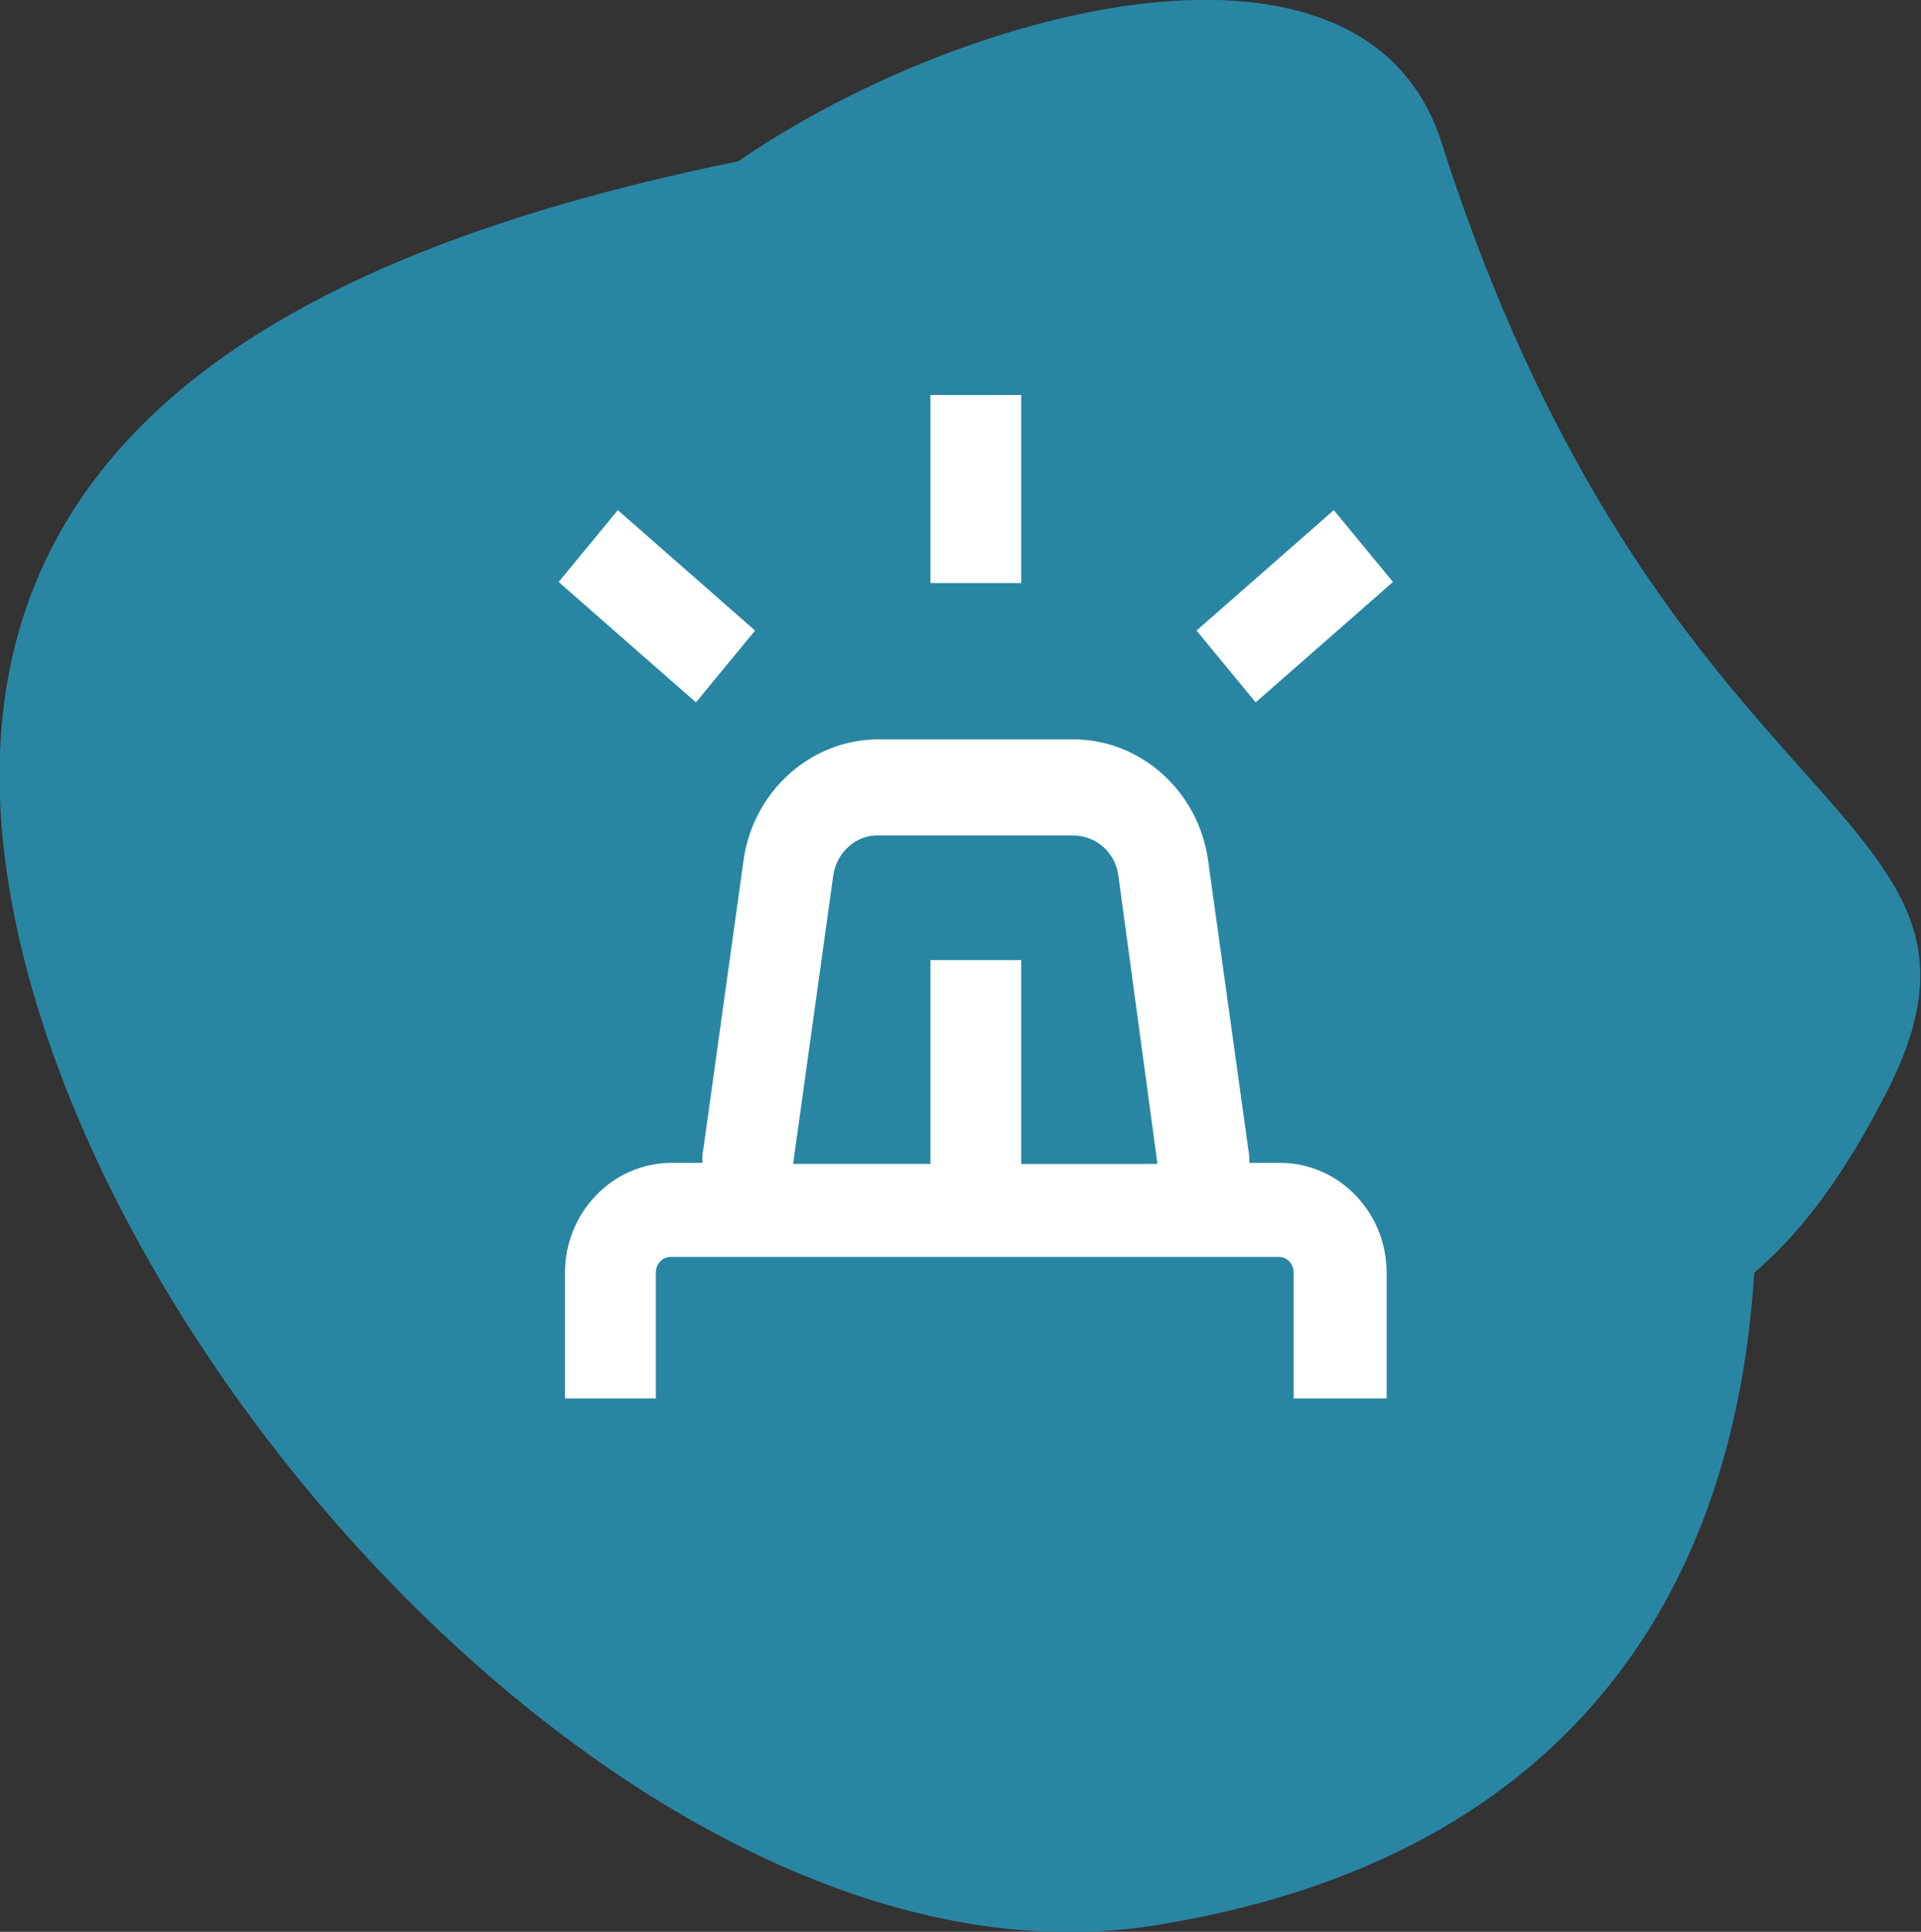
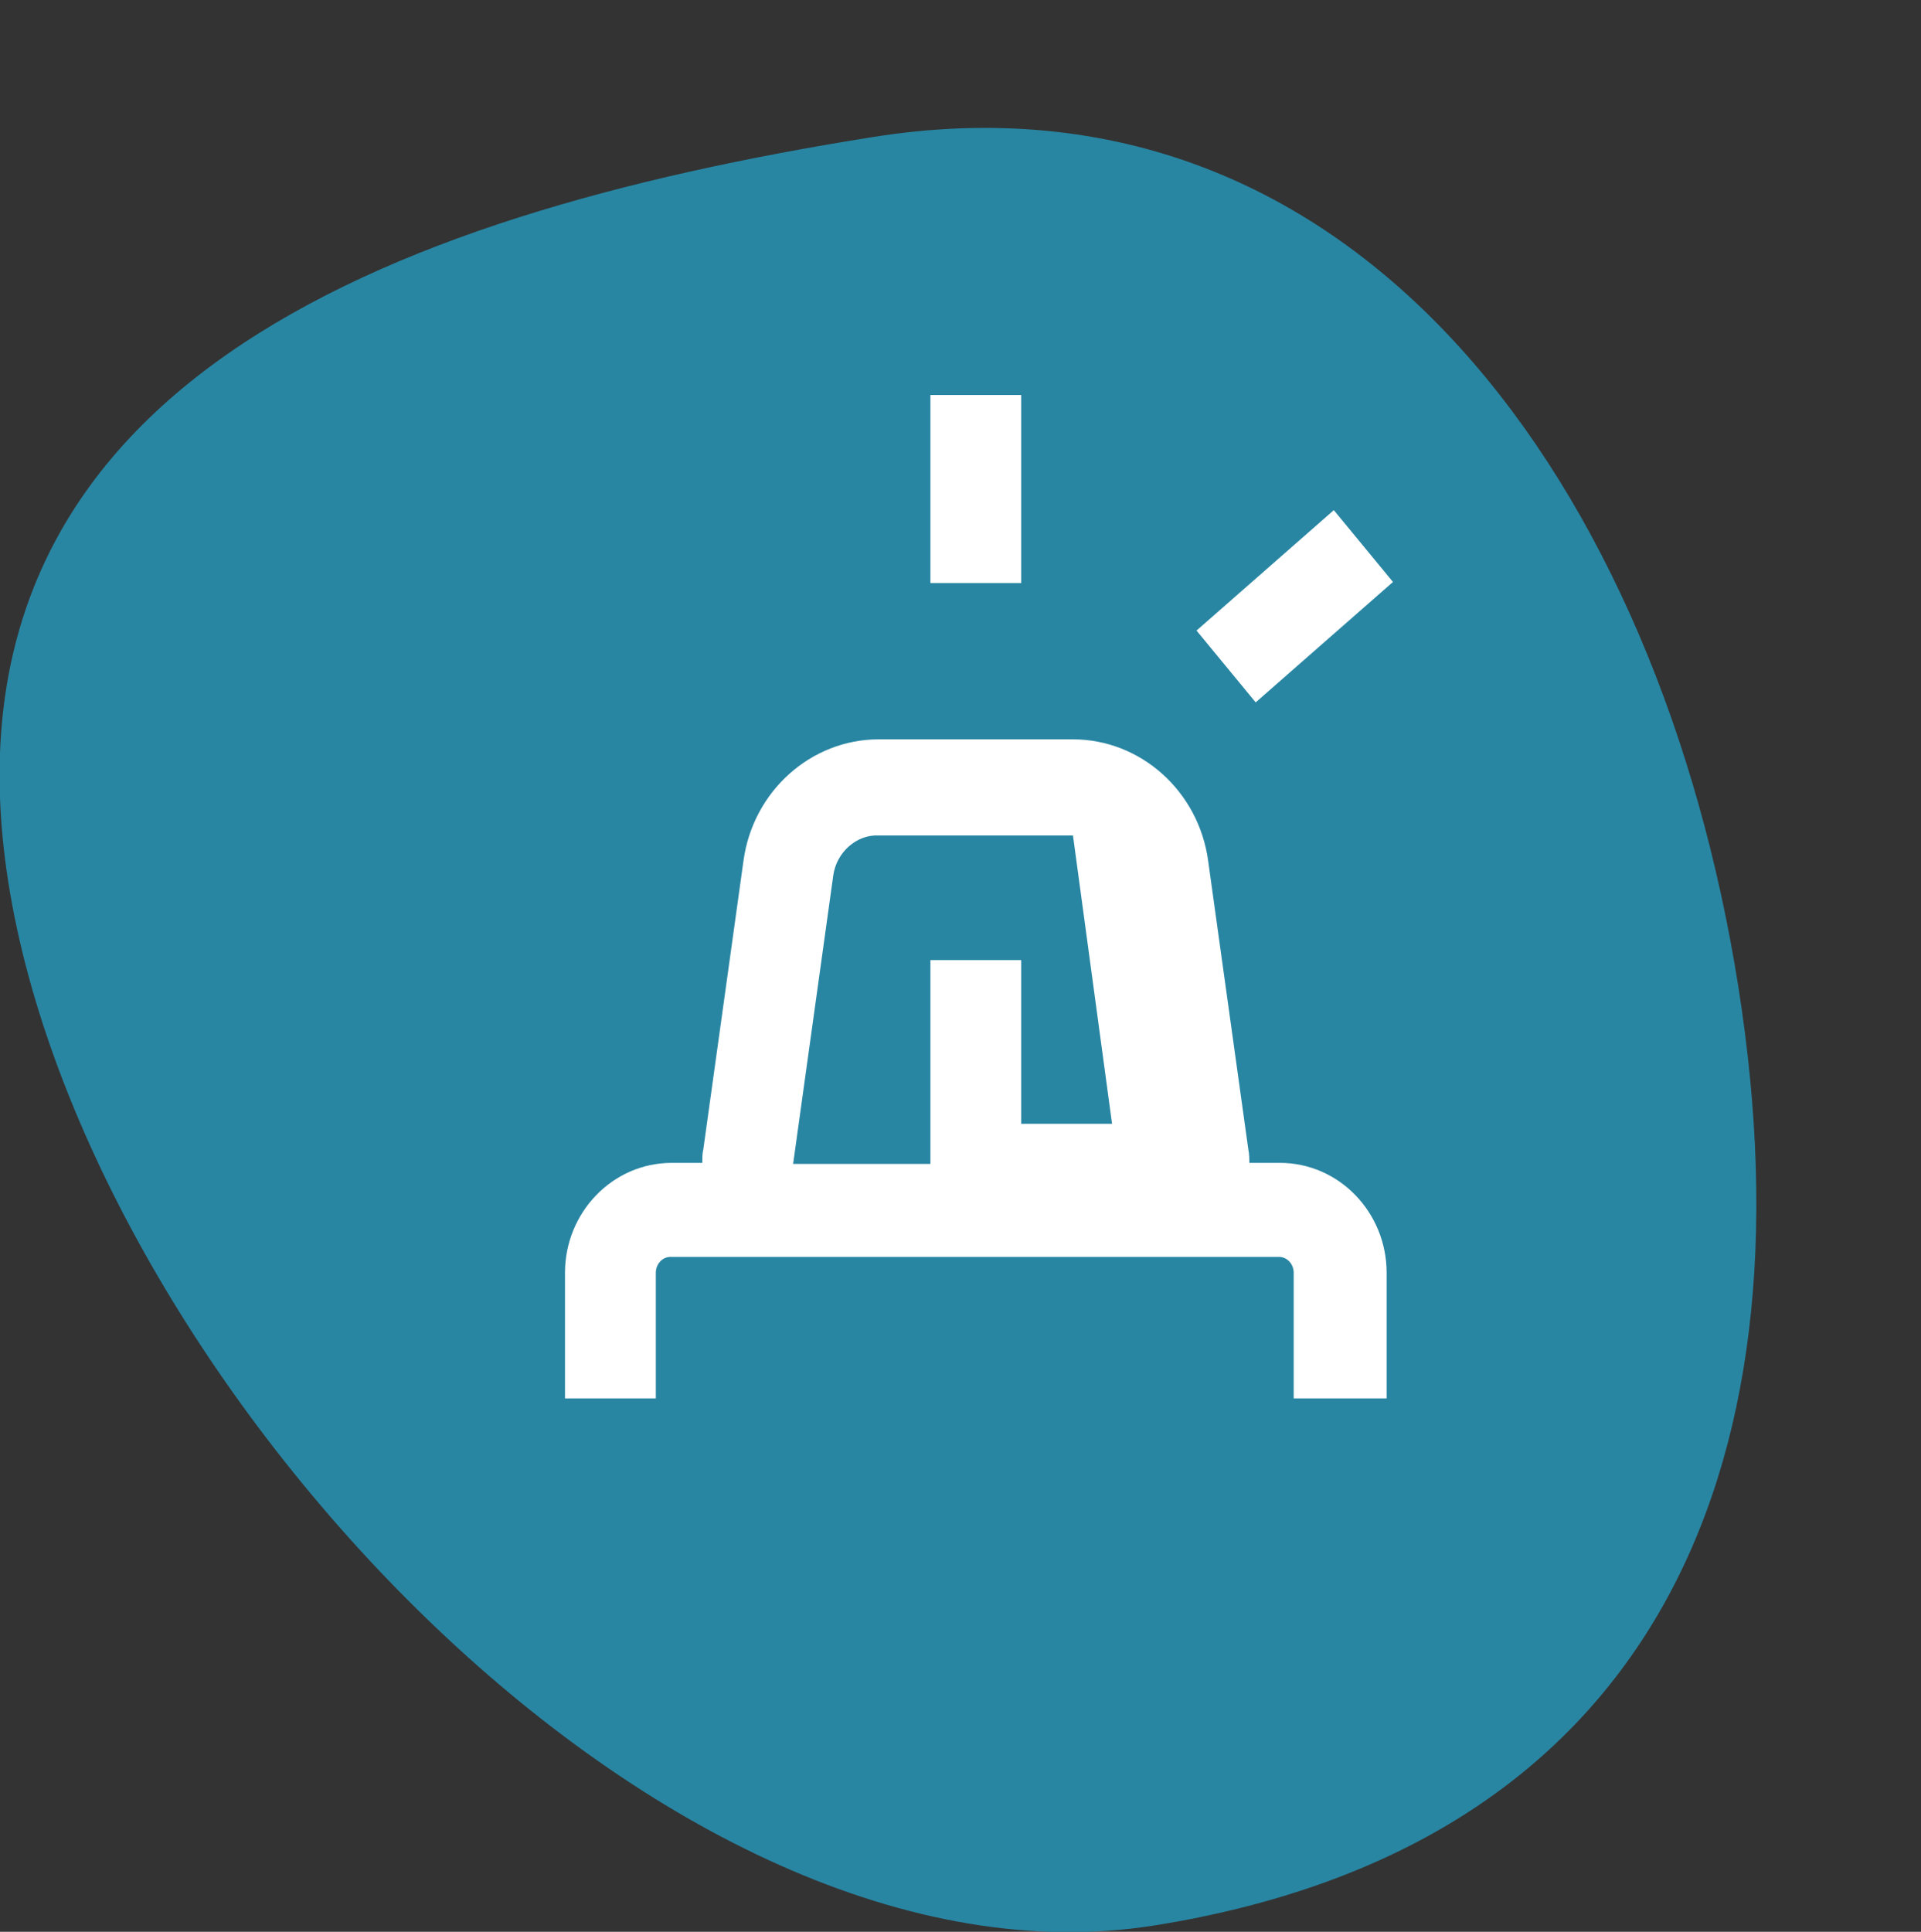
<svg xmlns="http://www.w3.org/2000/svg" xmlns:xlink="http://www.w3.org/1999/xlink" version="1.1" id="Layer_1" x="0px" y="0px" viewBox="0 0 181.9 182.9" style="enable-background:new 0 0 181.9 182.9;" xml:space="preserve">
  <rect x="0" y="0" width="181.9" height="182.9" fill="#333333" stroke="none" />
  <style type="text/css">
	.st0{fill-rule:evenodd;clip-rule:evenodd;fill:#2886A3;}
	.st1{clip-path:url(#SVGID_2_);}
	.st2{fill:#FFFFFF;}
</style>
  <path class="st0" d="M0.8,83.6C-6.6,36.9,36.1,20.4,82.5,13c46.4-7.5,74.7,33.6,82.1,80.4c7.4,46.8-8.9,81.5-55.3,88.9  C62.9,189.7,8.2,130.4,0.8,83.6z" />
-   <path class="st0" d="M61.7,42.5c-32.1-15.7,62.9-66.5,74.8-29c21.2,66.2,56.3,62.6,42,90.2s-31.8,32.3-93,14.9  C15.1,98.5,89.5,56.2,61.7,42.5z" />
  <g>
    <g>
      <defs>
        <rect id="SVGID_1_" x="52.9" y="37.4" width="79" height="95" />
      </defs>
      <clipPath id="SVGID_2_">
        <use xlink:href="#SVGID_1_" style="overflow:visible;" />
      </clipPath>
      <g class="st1">
-         <path class="st2" d="M131.3,132.4v-11.9c0-5.7-4.5-10.4-10.1-10.4h-2.9c0-0.4,0-0.8-0.1-1.3l-3.8-27.3     C113.5,74.9,108,70,101.6,70H83.2c-6.4,0-11.9,4.9-12.8,11.5l-3.8,27.3c-0.1,0.4-0.1,0.8-0.1,1.3h-2.9c-5.6,0-10.1,4.7-10.1,10.4     v11.9h8.6v-11.9c0-0.8,0.6-1.5,1.4-1.5h57.6c0.8,0,1.4,0.7,1.4,1.5v11.9H131.3L131.3,132.4z M96.7,110.2V90.9h-8.6v19.3h-13     l3.8-27.3c0.3-2.2,2.2-3.9,4.3-3.8h18.4c2.2,0,4,1.6,4.3,3.8l3.7,27.3H96.7z" />
+         <path class="st2" d="M131.3,132.4v-11.9c0-5.7-4.5-10.4-10.1-10.4h-2.9c0-0.4,0-0.8-0.1-1.3l-3.8-27.3     C113.5,74.9,108,70,101.6,70H83.2c-6.4,0-11.9,4.9-12.8,11.5l-3.8,27.3c-0.1,0.4-0.1,0.8-0.1,1.3h-2.9c-5.6,0-10.1,4.7-10.1,10.4     v11.9h8.6v-11.9c0-0.8,0.6-1.5,1.4-1.5h57.6c0.8,0,1.4,0.7,1.4,1.5v11.9H131.3L131.3,132.4z M96.7,110.2V90.9h-8.6v19.3h-13     l3.8-27.3c0.3-2.2,2.2-3.9,4.3-3.8h18.4l3.7,27.3H96.7z" />
        <path class="st2" d="M96.7,37.4h-8.6v17.8h8.6V37.4z" />
-         <path class="st2" d="M58.5,48.3l-5.6,6.8l13,11.4l5.6-6.8L58.5,48.3z" />
        <path class="st2" d="M126.3,48.3l-13,11.4l5.6,6.8l13-11.4L126.3,48.3z" />
      </g>
    </g>
  </g>
</svg>